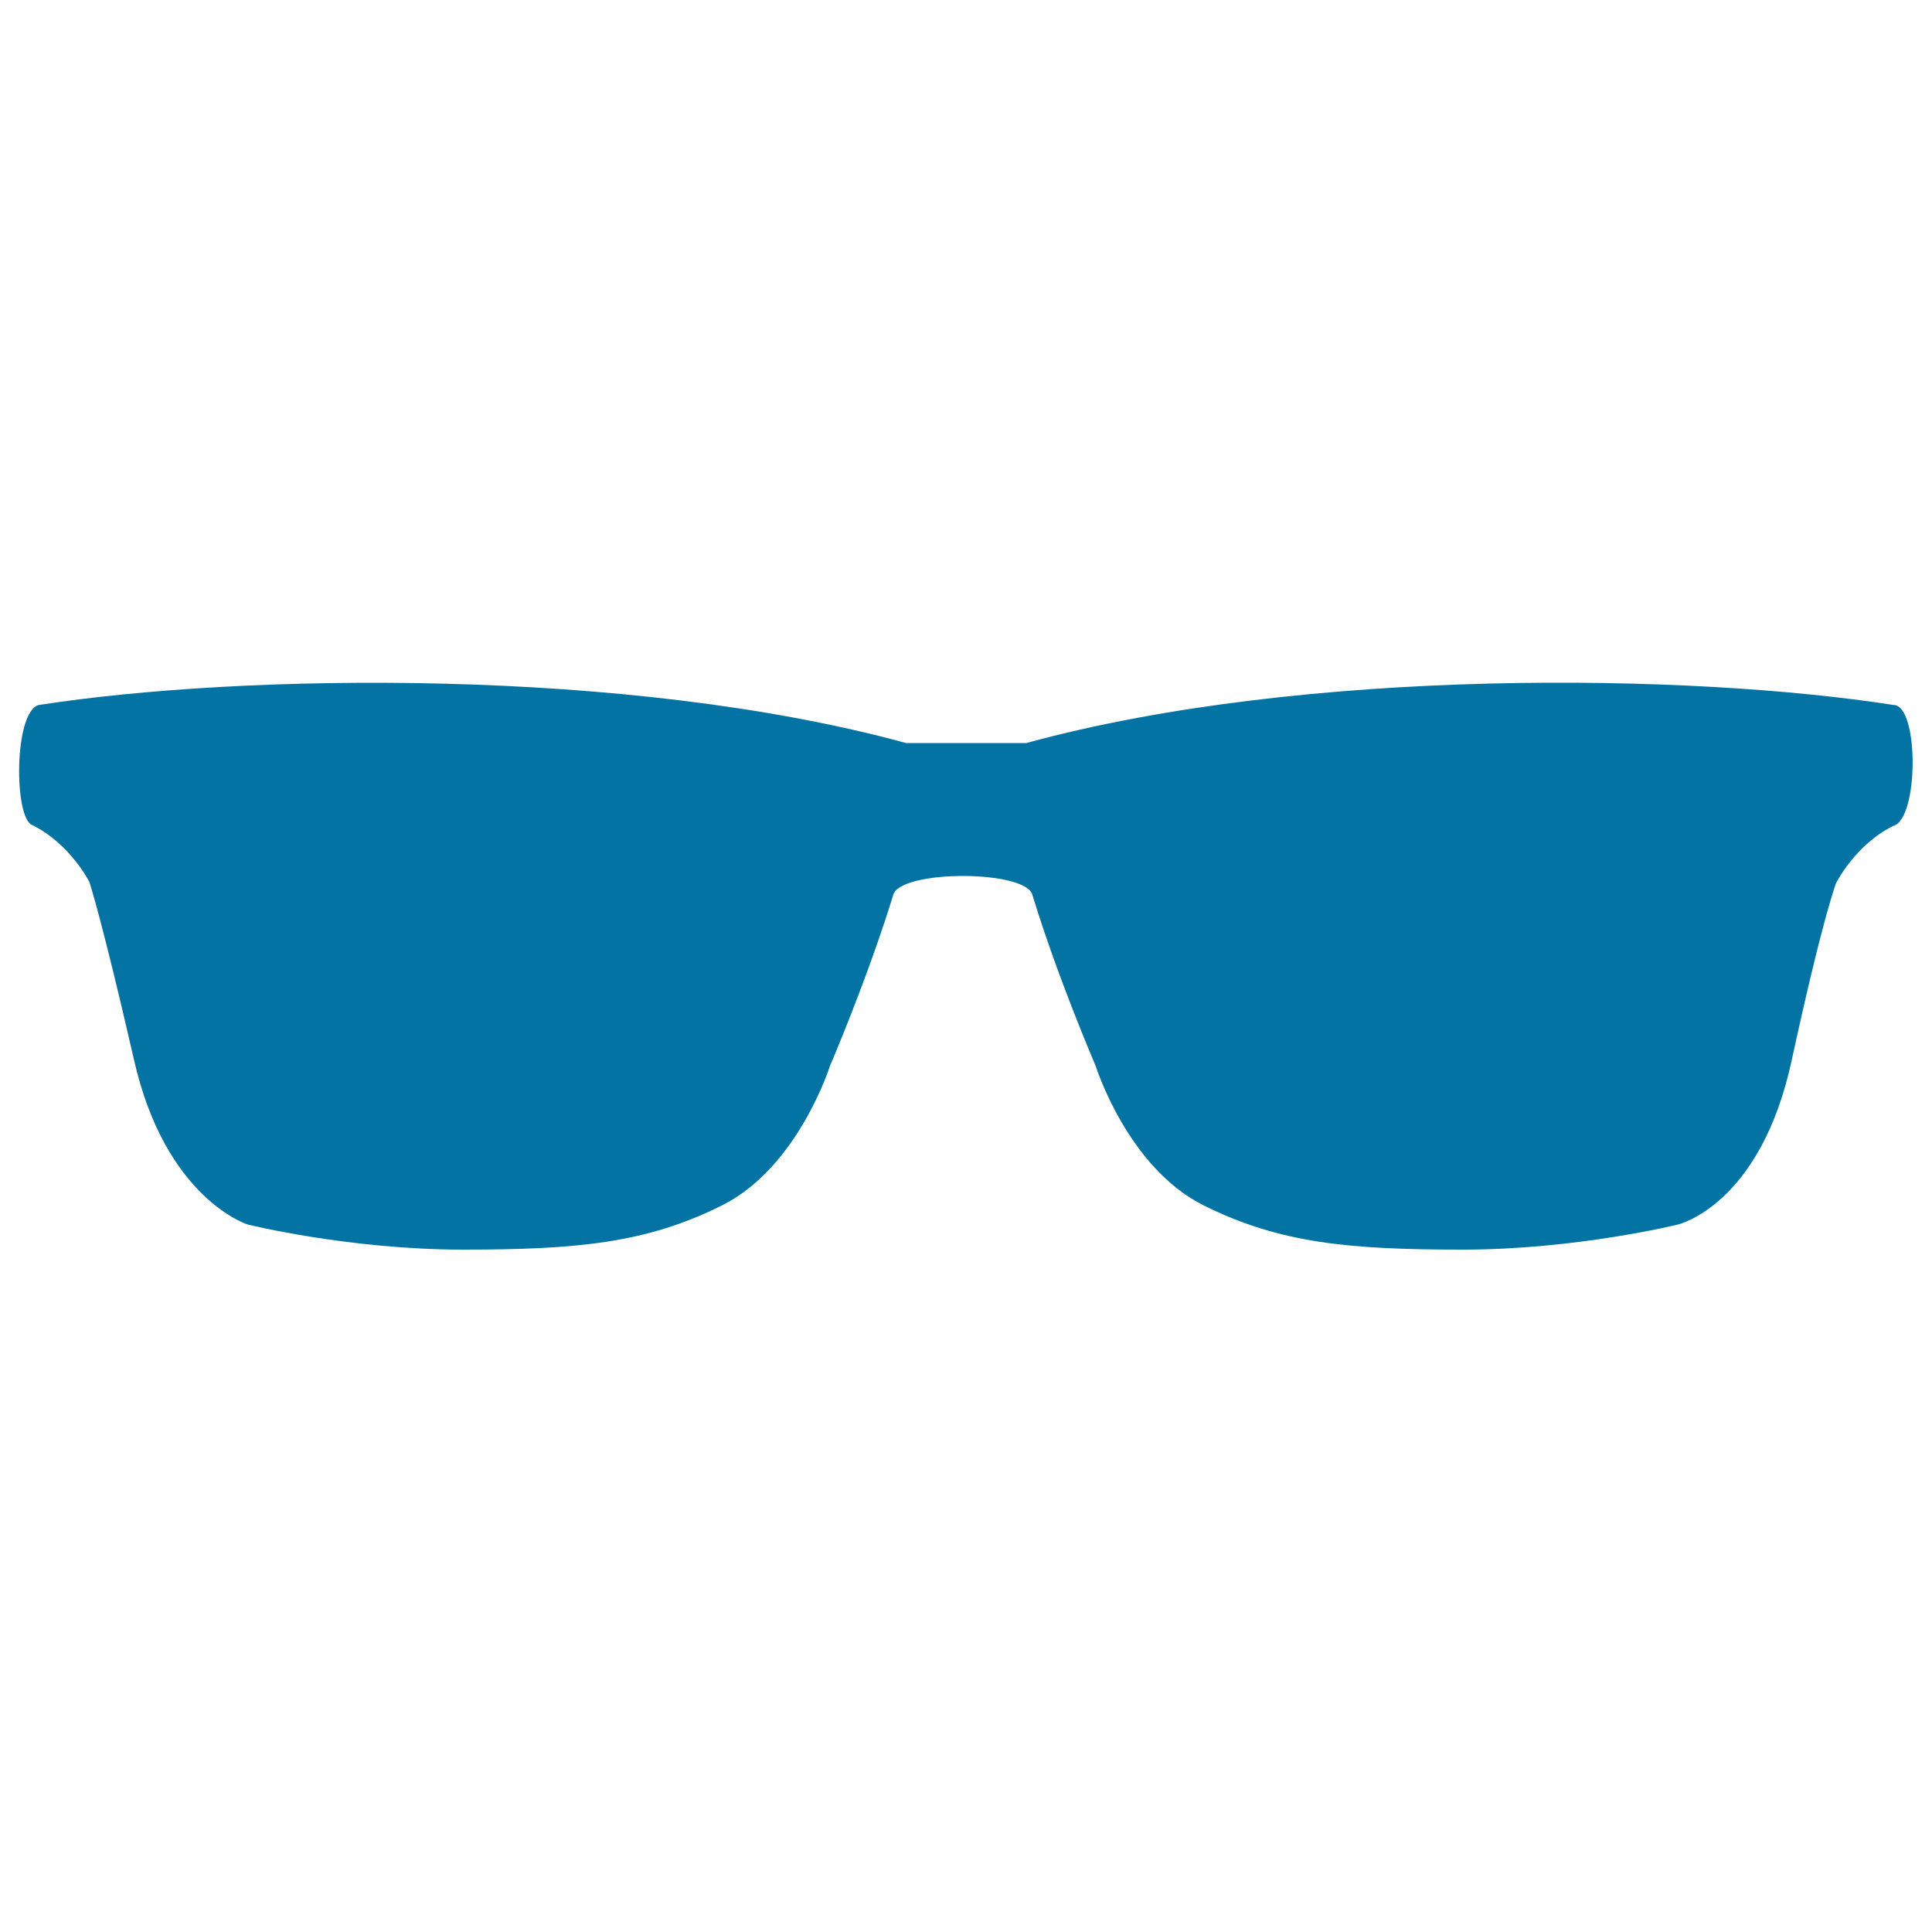
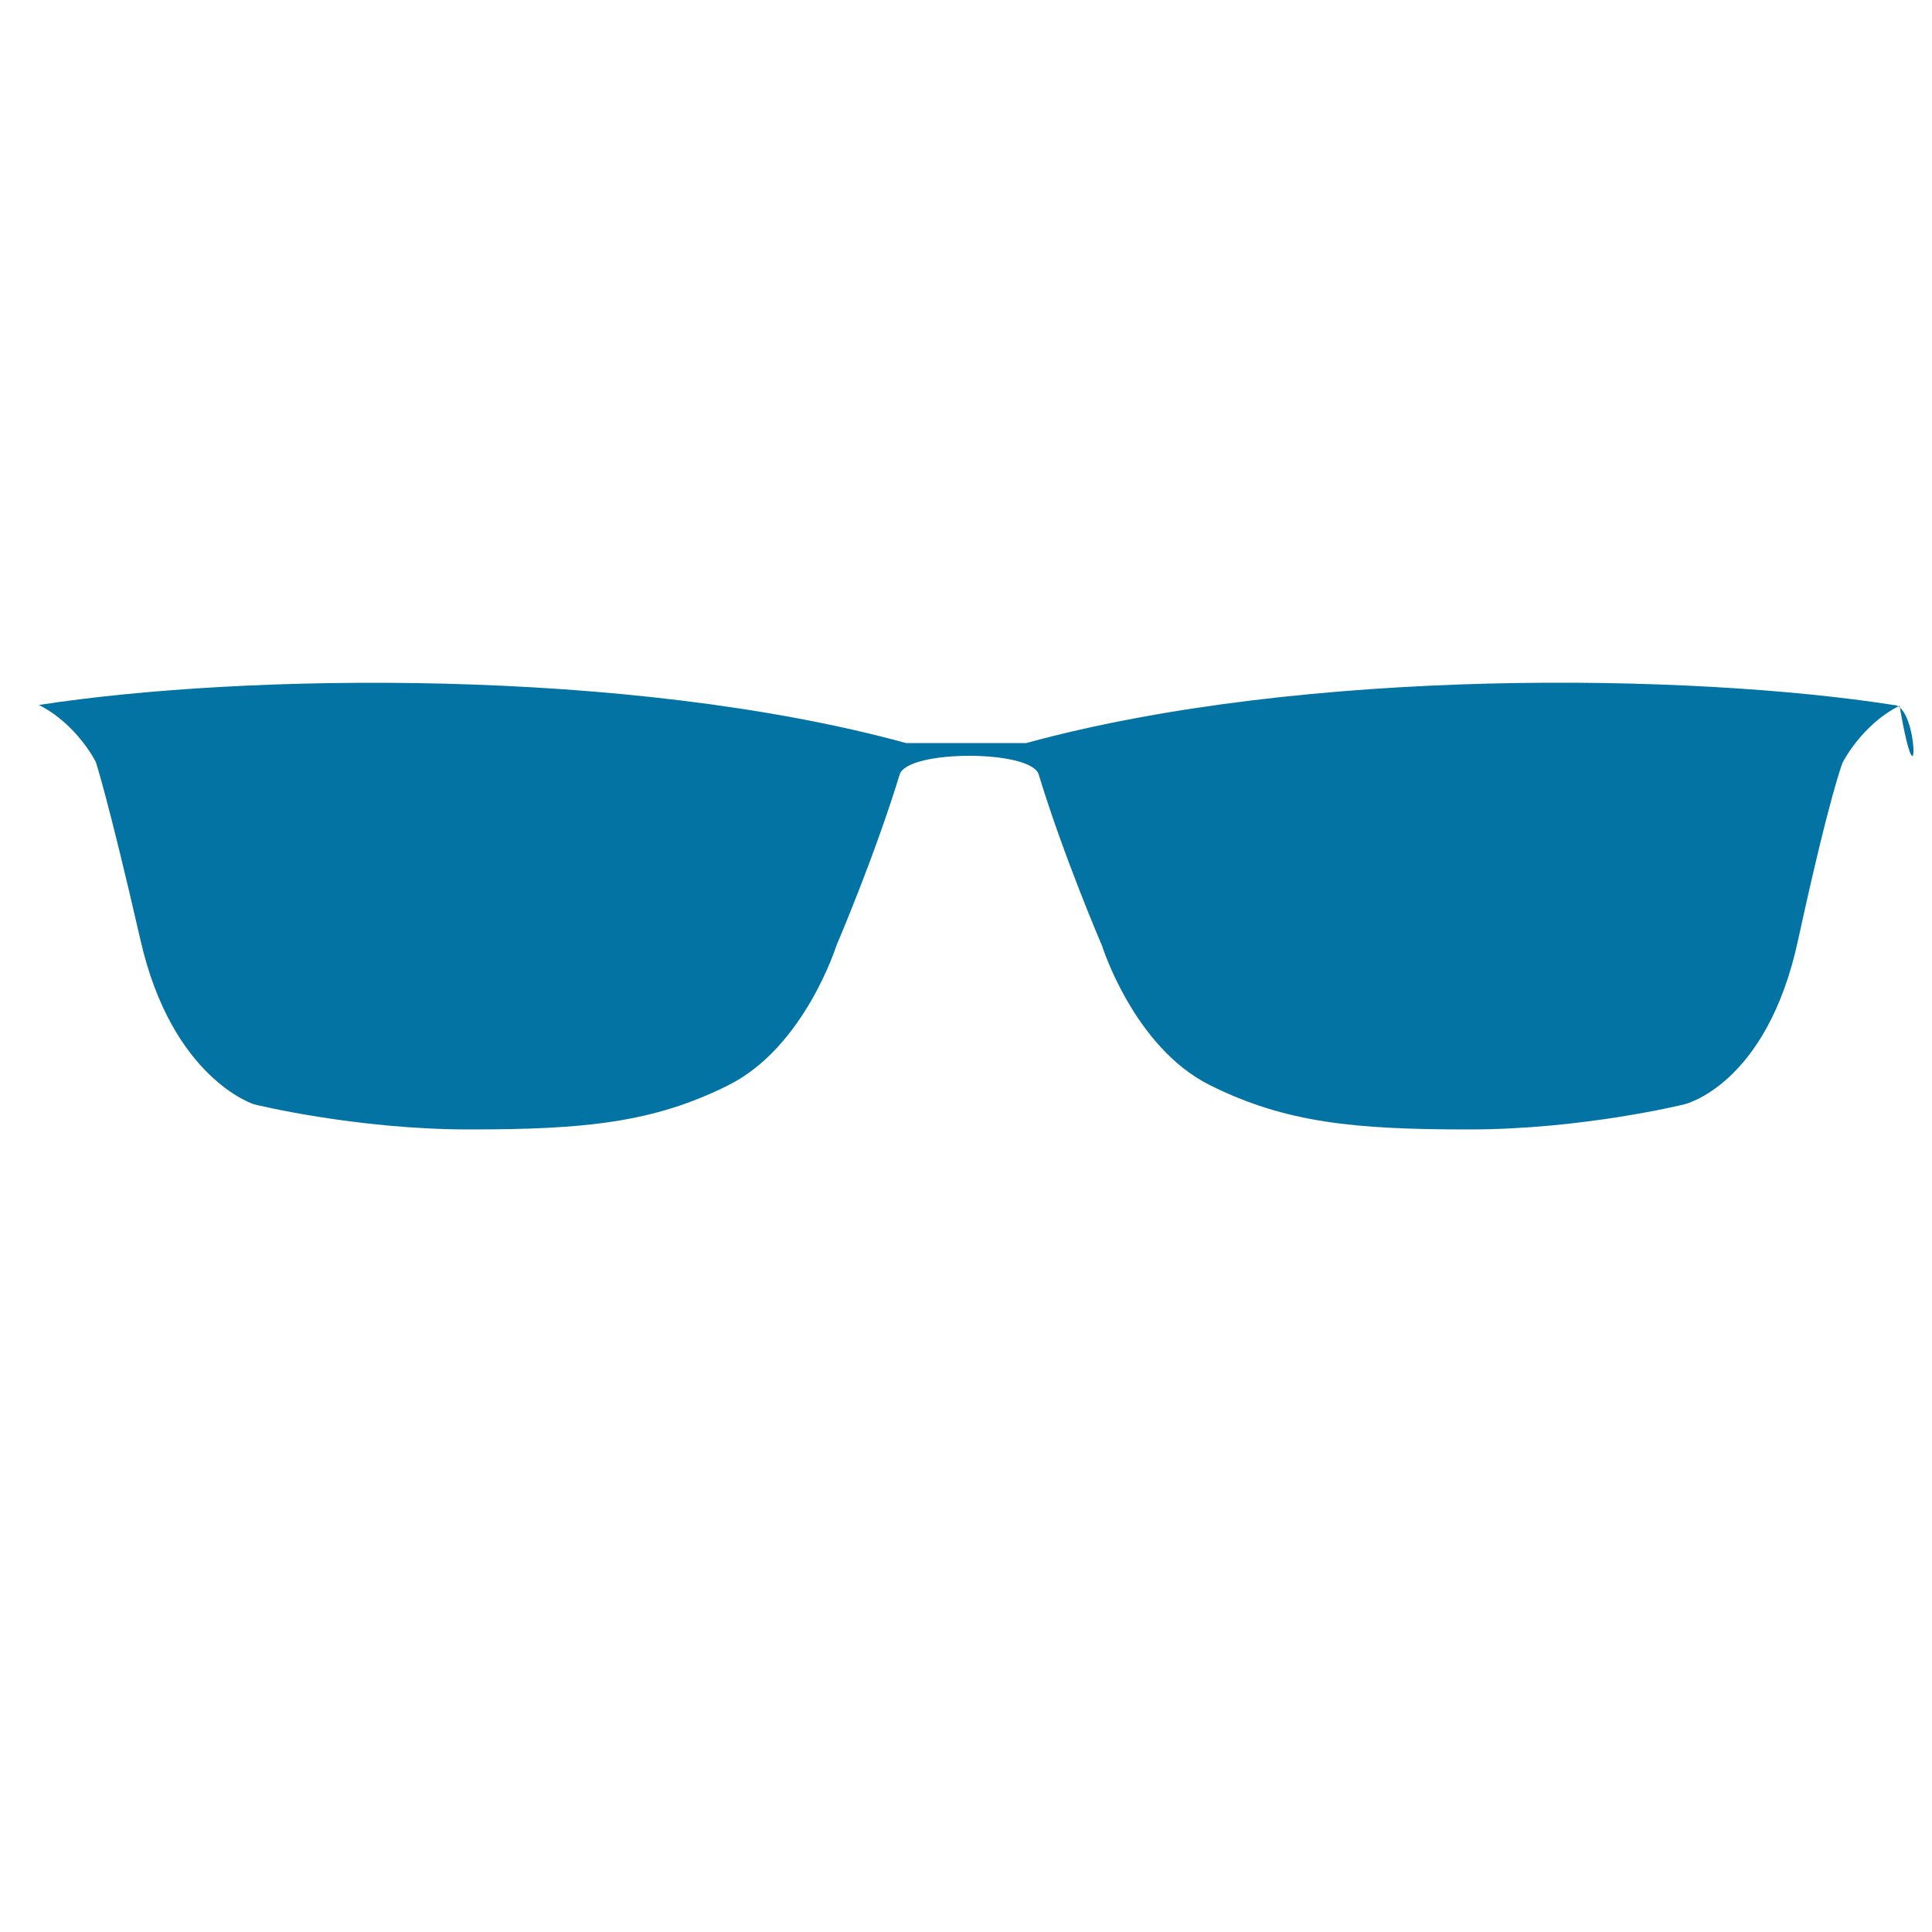
<svg xmlns="http://www.w3.org/2000/svg" viewBox="0 0 1000 1000" style="fill:#0273a2">
  <title>Sunglasses Black Tool SVG icon</title>
  <g>
-     <path d="M980.1,364.9c-104.8-16.4-304.8-19.7-448.9,19.7c-9.8,0-52.4,0-62.2,0c-144.1-39.4-344-36-448.9-19.7c-13,3.3-13,58.9-3.3,62.2c19.7,9.8,29.5,29.5,29.5,29.5s6.5,19.7,23,91.7c16.3,72.3,58.9,85.5,58.9,85.5s52.4,13,111.4,13c58.9,0,95.1-3.3,134.3-23c39.2-19.7,55.7-72.1,55.7-72.1s19.7-45.9,32.7-88.4c3.3-13.2,68.9-13.2,72.1,0c13,42.7,32.7,88.4,32.7,88.4s16.4,52.4,55.7,72.1c39.4,19.7,75.4,23,134.3,23s111.4-13,111.4-13s42.7-9.8,58.9-85.1c16.4-75.4,23-91.7,23-91.7s9.8-19.7,29.5-29.5C993.3,424,993.3,364.9,980.1,364.9z" />
+     <path d="M980.1,364.9c-104.8-16.4-304.8-19.7-448.9,19.7c-9.8,0-52.4,0-62.2,0c-144.1-39.4-344-36-448.9-19.7c19.7,9.8,29.5,29.5,29.5,29.5s6.5,19.7,23,91.7c16.3,72.3,58.9,85.5,58.9,85.5s52.4,13,111.4,13c58.9,0,95.1-3.3,134.3-23c39.2-19.7,55.7-72.1,55.7-72.1s19.7-45.9,32.7-88.4c3.3-13.2,68.9-13.2,72.1,0c13,42.7,32.7,88.4,32.7,88.4s16.4,52.4,55.7,72.1c39.4,19.7,75.4,23,134.3,23s111.4-13,111.4-13s42.7-9.8,58.9-85.1c16.4-75.4,23-91.7,23-91.7s9.8-19.7,29.5-29.5C993.3,424,993.3,364.9,980.1,364.9z" />
  </g>
</svg>